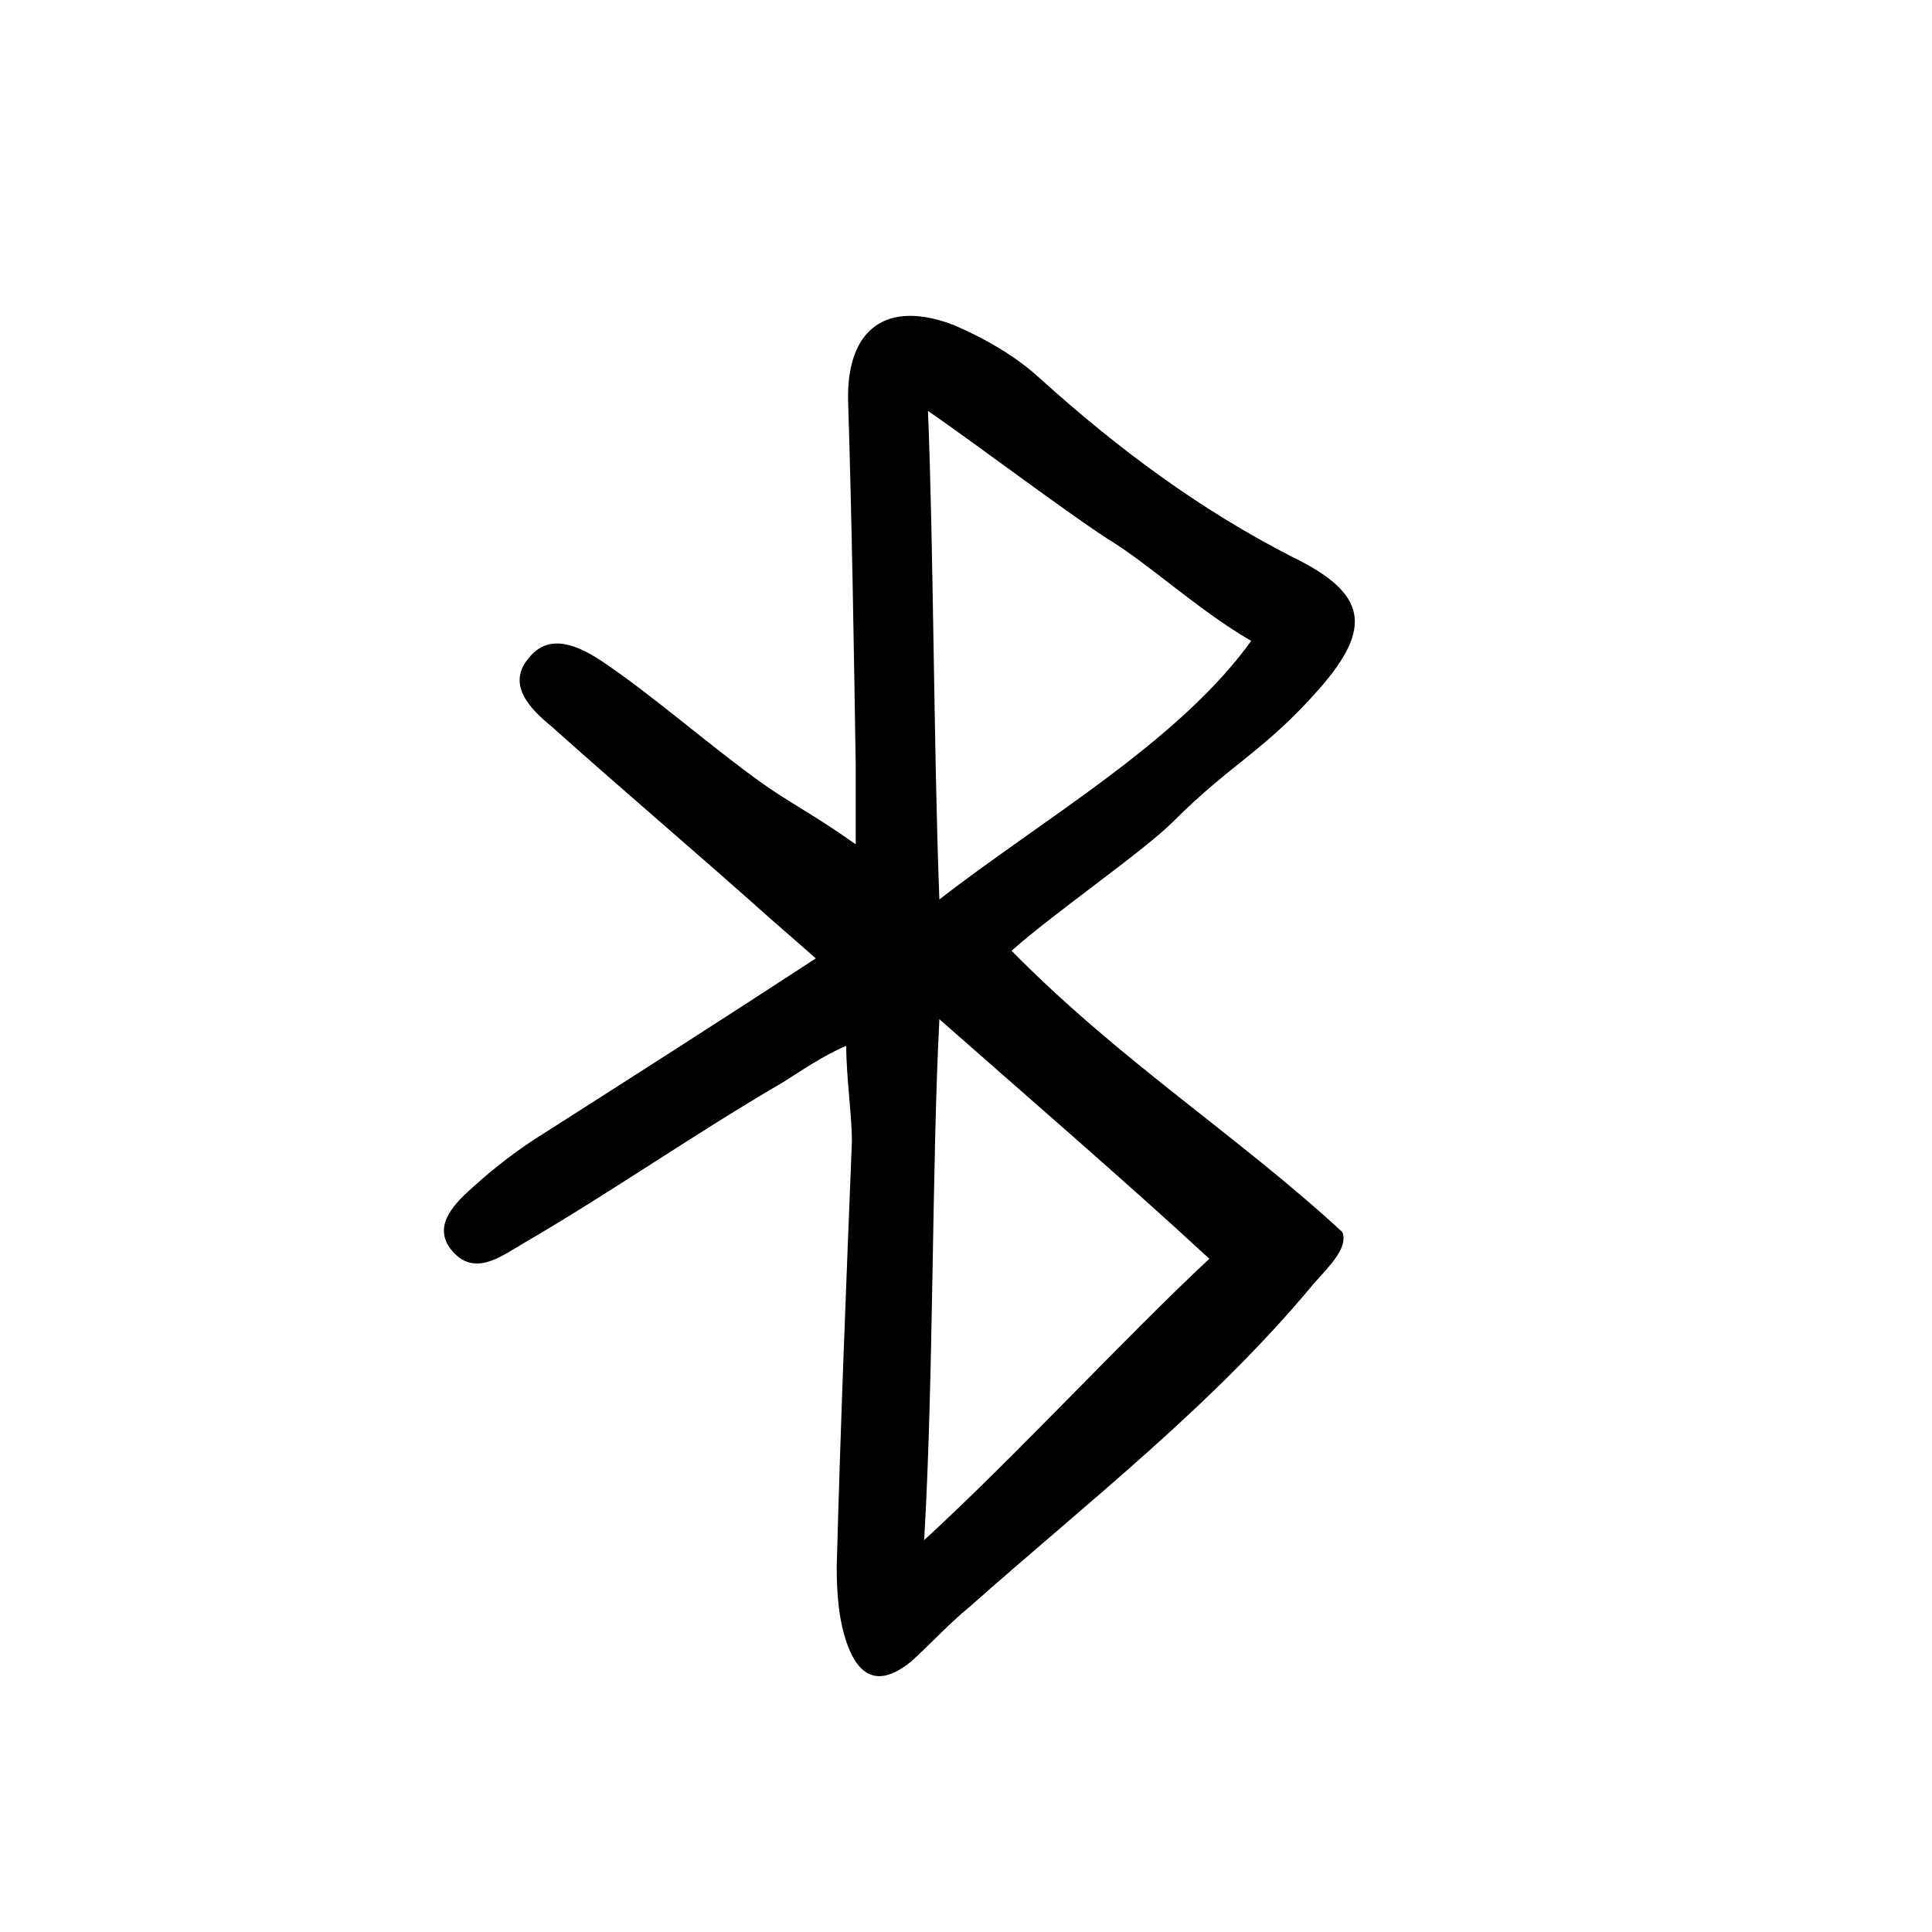
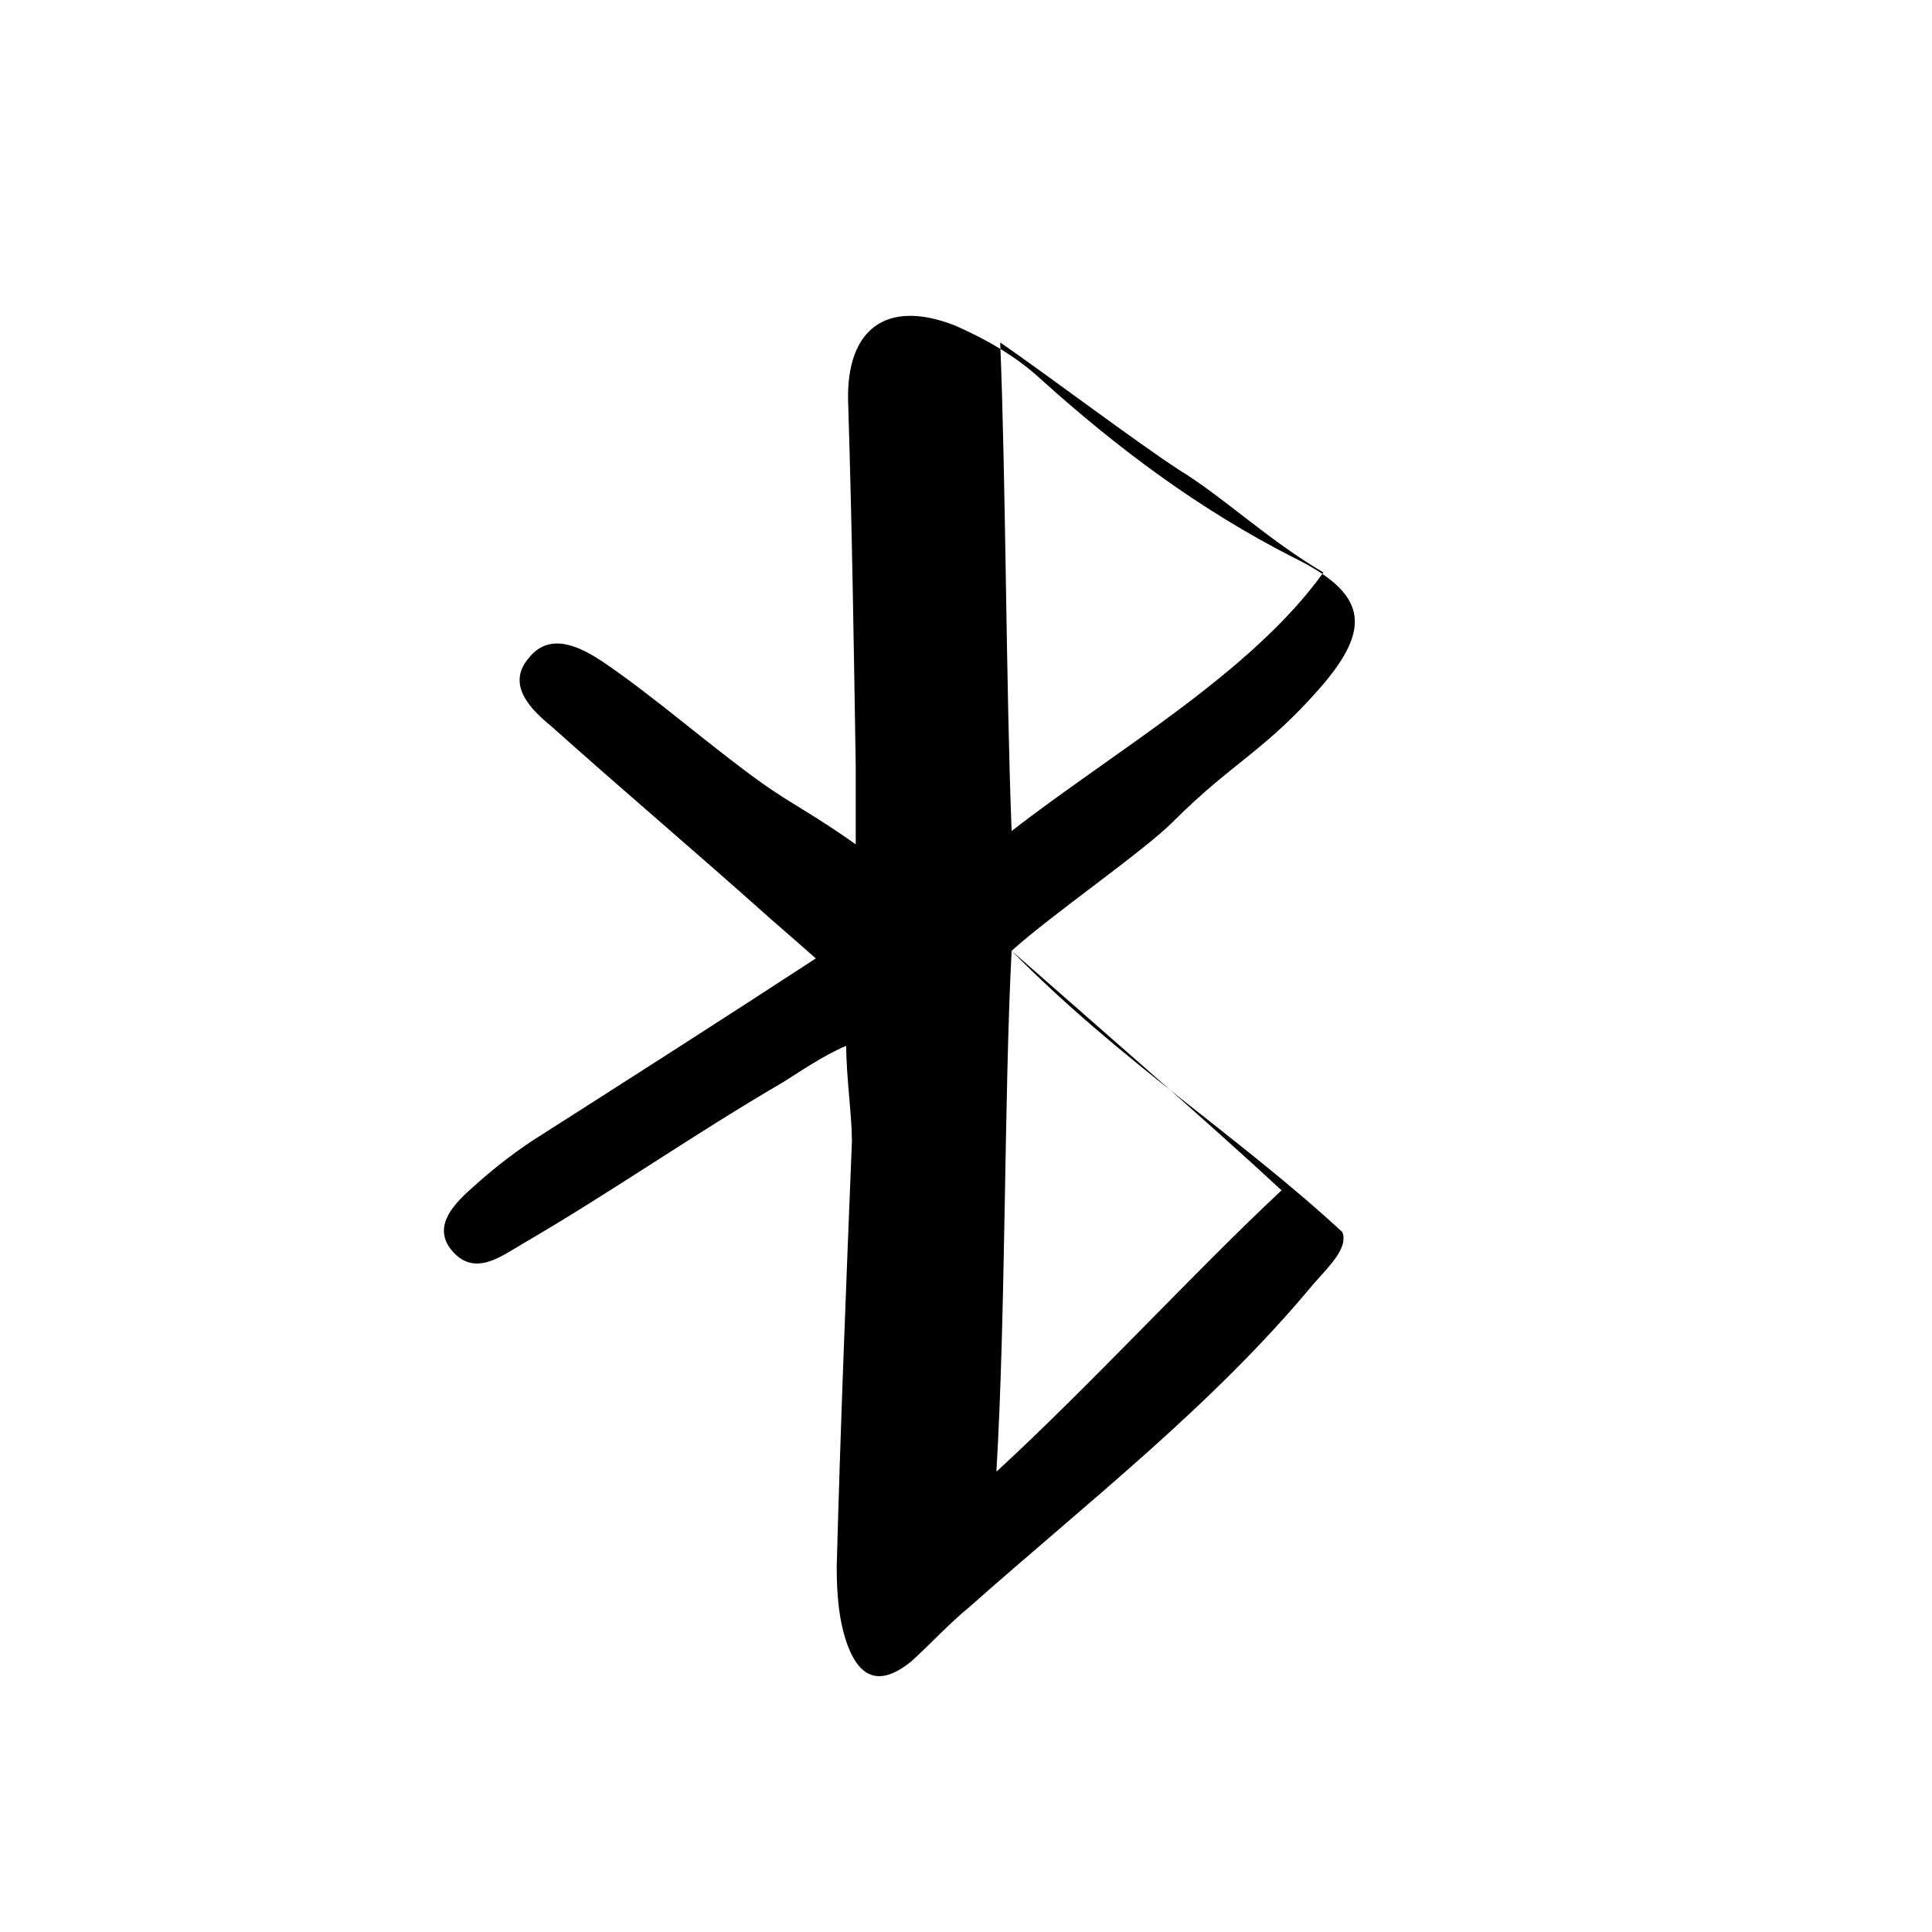
<svg xmlns="http://www.w3.org/2000/svg" fill="#000000" width="800px" height="800px" version="1.1" viewBox="144 144 512 512">
-   <path d="m412.09 395.97c28.719 29.223 60.457 49.375 87.664 74.562 1.512 4.031-3.023 8.566-7.559 13.602-26.703 32.242-59.953 57.938-91.191 85.648-5.543 4.535-10.578 10.078-15.617 14.609-7.559 6.047-13.098 5.039-16.625-4.031-2.519-6.551-3.023-14.105-3.023-21.16 1.008-37.785 2.519-75.066 4.031-112.85 0-6.551-1.512-17.129-1.512-25.191-6.047 2.519-12.594 7.055-16.625 9.574-24.184 14.105-44.84 28.719-69.023 42.824-6.047 3.527-13.098 9.07-19.145 1.512-5.039-6.551 1.512-12.594 6.047-16.625 5.543-5.039 12.09-10.078 18.641-14.105 23.68-15.113 47.359-30.23 72.043-46.352-4.535-4.031-8.062-7.055-12.09-10.578-19.145-17.129-38.793-33.754-57.938-50.883-5.543-4.535-12.09-11.082-6.047-18.137 5.543-7.055 13.602-3.023 19.648 1.008 14.105 9.574 28.215 22.168 42.32 32.242 7.055 5.039 14.105 8.566 24.688 16.121v-20.656c-0.504-32.242-1.008-64.488-2.016-96.73-0.504-19.145 10.078-27.207 28.215-20.152 8.062 3.527 16.121 8.062 22.672 14.105 20.656 18.641 42.32 34.762 67.008 47.359 19.648 9.574 21.16 18.641 7.055 34.762-14.609 16.625-23.176 19.648-38.793 35.266-8.066 8.059-32.246 24.684-42.828 34.258zm-19.145 18.137c-2.016 38.793-1.512 95.219-4.031 138.04 24.688-22.672 52.898-53.402 75.57-74.562-20.656-19.145-50.379-44.84-71.539-63.48zm82.625-100.26c-14.609-8.566-26.703-20.152-38.289-27.207-11.586-7.559-34.258-24.688-47.359-33.754 1.512 37.281 1.512 90.184 3.023 129.48 27.207-21.16 63.48-41.816 82.625-68.52z" />
+   <path d="m412.09 395.97c28.719 29.223 60.457 49.375 87.664 74.562 1.512 4.031-3.023 8.566-7.559 13.602-26.703 32.242-59.953 57.938-91.191 85.648-5.543 4.535-10.578 10.078-15.617 14.609-7.559 6.047-13.098 5.039-16.625-4.031-2.519-6.551-3.023-14.105-3.023-21.16 1.008-37.785 2.519-75.066 4.031-112.85 0-6.551-1.512-17.129-1.512-25.191-6.047 2.519-12.594 7.055-16.625 9.574-24.184 14.105-44.84 28.719-69.023 42.824-6.047 3.527-13.098 9.07-19.145 1.512-5.039-6.551 1.512-12.594 6.047-16.625 5.543-5.039 12.09-10.078 18.641-14.105 23.68-15.113 47.359-30.23 72.043-46.352-4.535-4.031-8.062-7.055-12.09-10.578-19.145-17.129-38.793-33.754-57.938-50.883-5.543-4.535-12.09-11.082-6.047-18.137 5.543-7.055 13.602-3.023 19.648 1.008 14.105 9.574 28.215 22.168 42.32 32.242 7.055 5.039 14.105 8.566 24.688 16.121v-20.656c-0.504-32.242-1.008-64.488-2.016-96.73-0.504-19.145 10.078-27.207 28.215-20.152 8.062 3.527 16.121 8.062 22.672 14.105 20.656 18.641 42.32 34.762 67.008 47.359 19.648 9.574 21.16 18.641 7.055 34.762-14.609 16.625-23.176 19.648-38.793 35.266-8.066 8.059-32.246 24.684-42.828 34.258zc-2.016 38.793-1.512 95.219-4.031 138.04 24.688-22.672 52.898-53.402 75.57-74.562-20.656-19.145-50.379-44.84-71.539-63.48zm82.625-100.26c-14.609-8.566-26.703-20.152-38.289-27.207-11.586-7.559-34.258-24.688-47.359-33.754 1.512 37.281 1.512 90.184 3.023 129.48 27.207-21.16 63.48-41.816 82.625-68.52z" />
</svg>